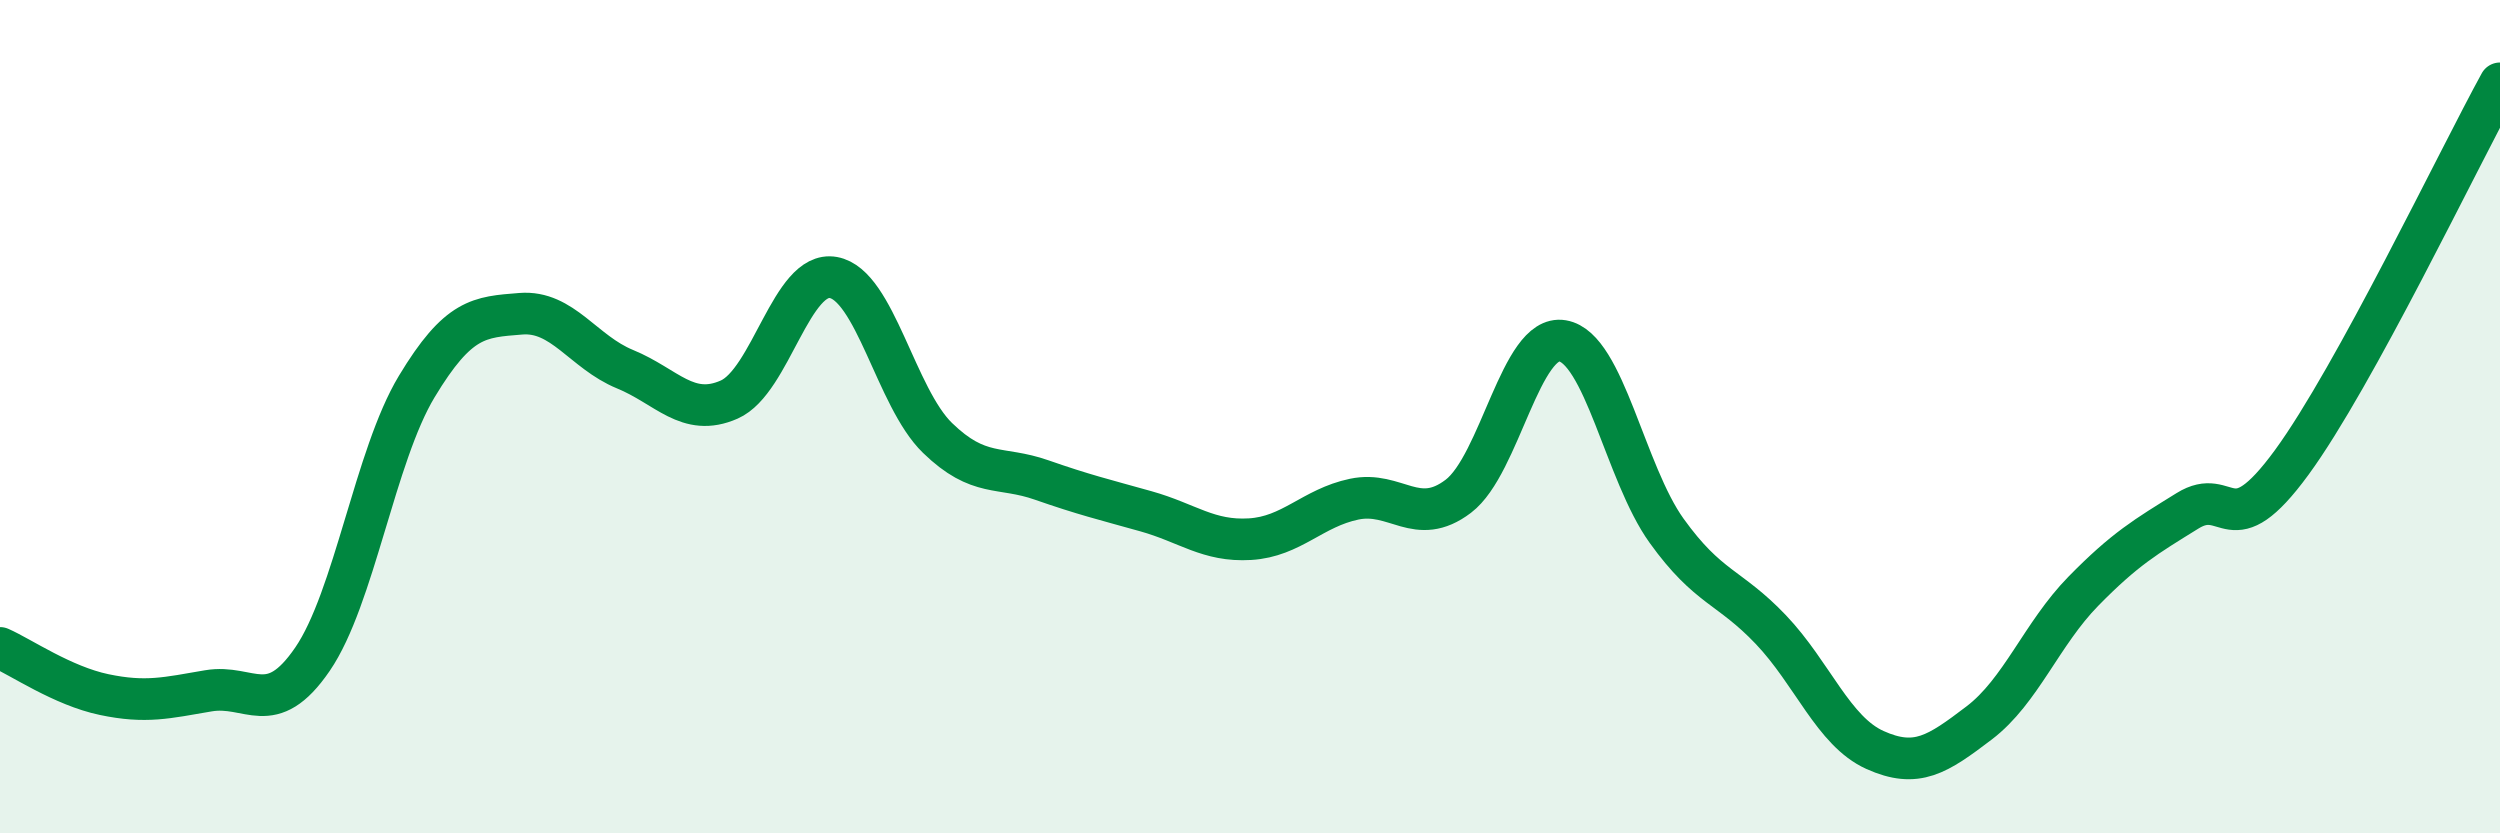
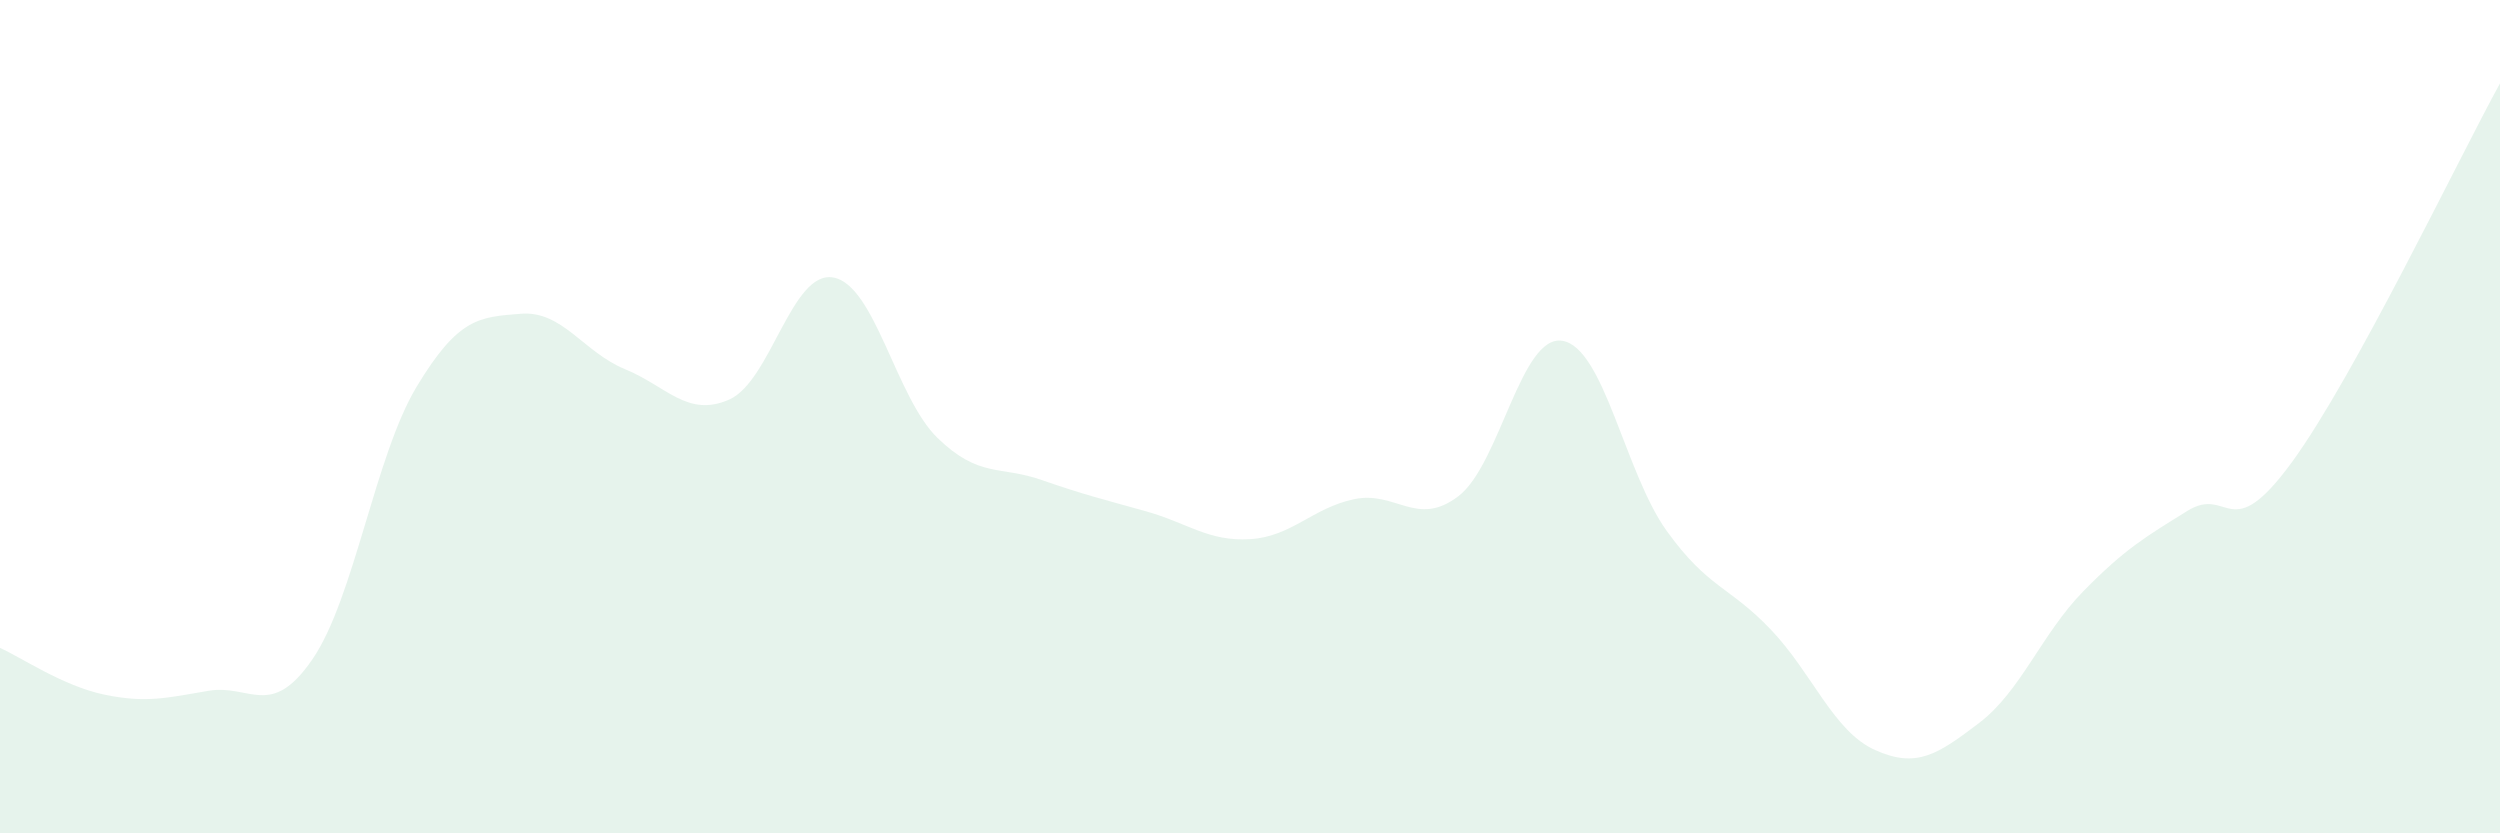
<svg xmlns="http://www.w3.org/2000/svg" width="60" height="20" viewBox="0 0 60 20">
  <path d="M 0,15.55 C 0.5,15.77 1.5,16.46 2.5,16.67 C 3.5,16.88 4,16.75 5,16.58 C 6,16.41 6.5,17.28 7.5,15.82 C 8.5,14.36 9,10.94 10,9.28 C 11,7.62 11.5,7.61 12.5,7.53 C 13.5,7.45 14,8.45 15,8.86 C 16,9.27 16.5,10.03 17.5,9.59 C 18.5,9.15 19,6.48 20,6.66 C 21,6.84 21.5,9.54 22.5,10.51 C 23.5,11.48 24,11.17 25,11.52 C 26,11.87 26.5,11.99 27.5,12.27 C 28.5,12.55 29,13 30,12.94 C 31,12.88 31.5,12.19 32.5,11.98 C 33.5,11.77 34,12.67 35,11.91 C 36,11.15 36.5,8.01 37.5,8.18 C 38.5,8.35 39,11.35 40,12.74 C 41,14.13 41.5,14.06 42.5,15.11 C 43.5,16.16 44,17.55 45,18 C 46,18.45 46.5,18.11 47.5,17.35 C 48.5,16.59 49,15.21 50,14.19 C 51,13.17 51.5,12.88 52.5,12.26 C 53.5,11.64 53.5,13.15 55,11.1 C 56.5,9.05 59,3.82 60,2L60 20L0 20Z" fill="#008740" opacity="0.1" stroke-linecap="round" stroke-linejoin="round" />
-   <path d="M 0,15.55 C 0.5,15.77 1.5,16.46 2.5,16.67 C 3.5,16.88 4,16.75 5,16.58 C 6,16.41 6.5,17.28 7.5,15.82 C 8.5,14.36 9,10.94 10,9.28 C 11,7.62 11.5,7.61 12.5,7.53 C 13.5,7.45 14,8.45 15,8.86 C 16,9.27 16.5,10.03 17.5,9.59 C 18.5,9.15 19,6.48 20,6.66 C 21,6.84 21.5,9.54 22.5,10.51 C 23.5,11.48 24,11.17 25,11.52 C 26,11.87 26.5,11.99 27.5,12.27 C 28.5,12.55 29,13 30,12.94 C 31,12.88 31.5,12.19 32.5,11.98 C 33.5,11.77 34,12.67 35,11.91 C 36,11.15 36.5,8.01 37.5,8.18 C 38.5,8.35 39,11.35 40,12.74 C 41,14.13 41.5,14.06 42.5,15.11 C 43.5,16.16 44,17.55 45,18 C 46,18.45 46.5,18.11 47.5,17.35 C 48.5,16.59 49,15.21 50,14.19 C 51,13.17 51.5,12.88 52.5,12.26 C 53.5,11.64 53.5,13.15 55,11.1 C 56.5,9.05 59,3.82 60,2" stroke="#008740" stroke-width="1" fill="none" stroke-linecap="round" stroke-linejoin="round" />
</svg>